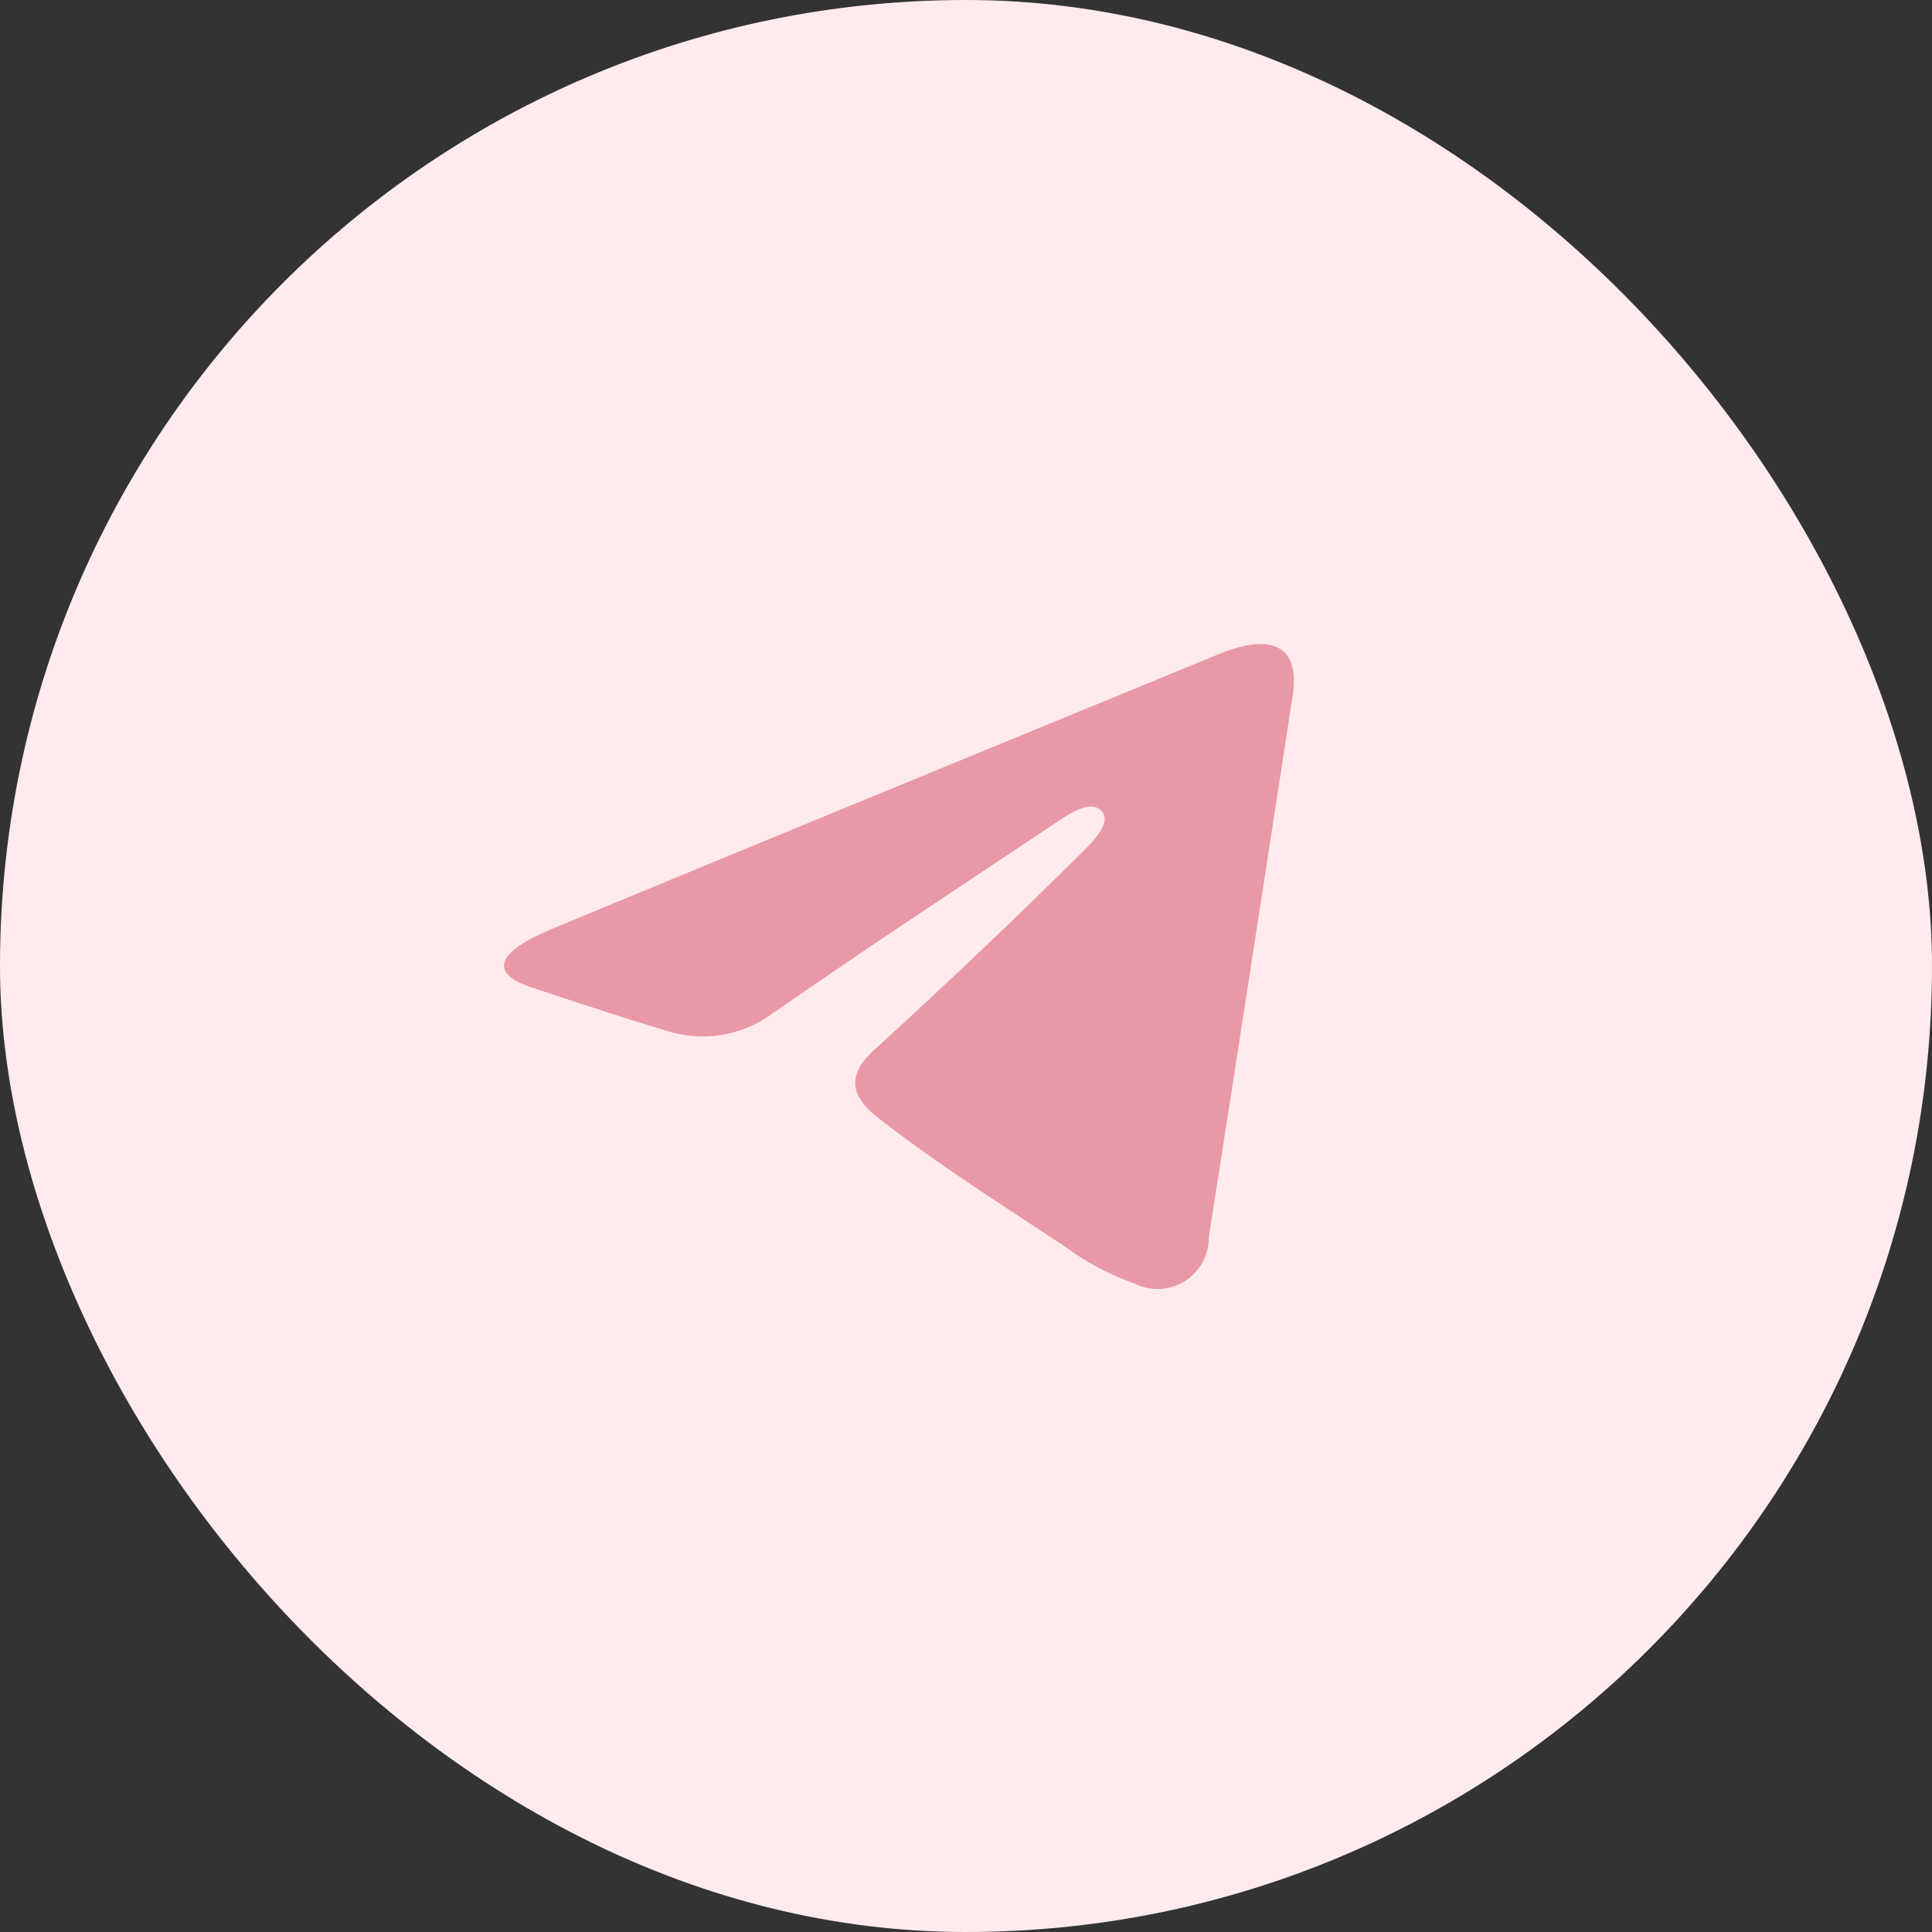
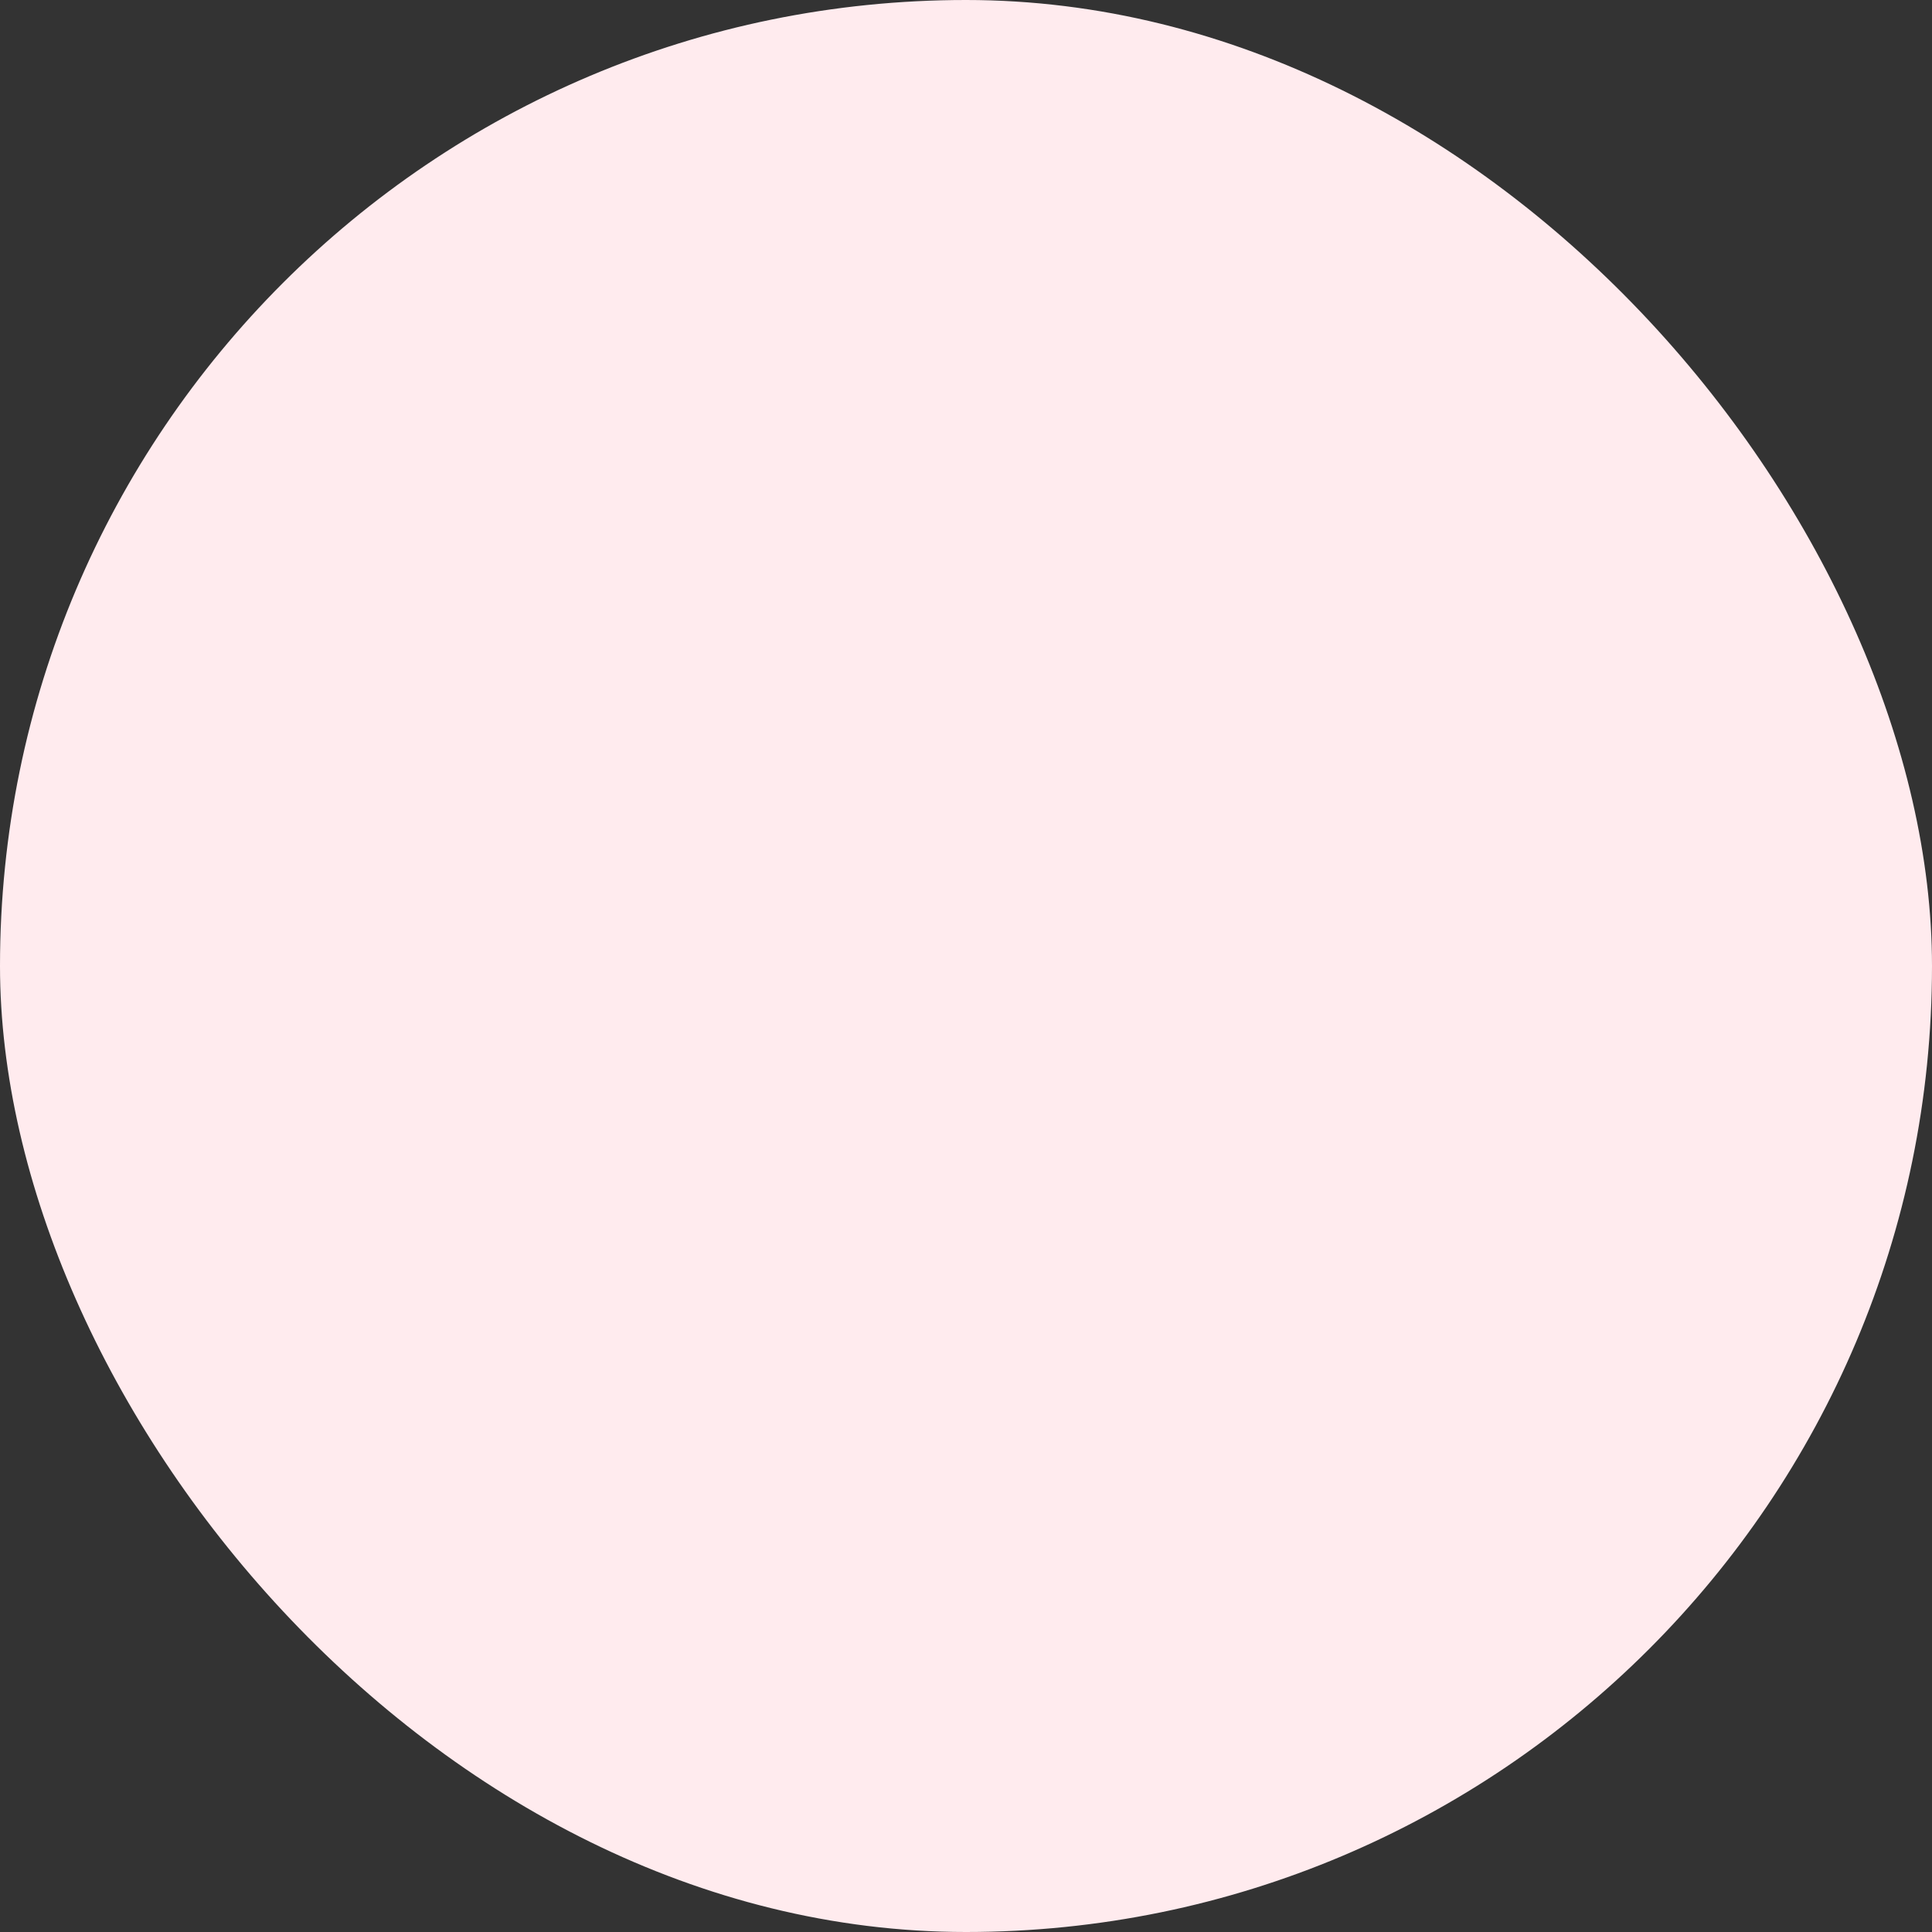
<svg xmlns="http://www.w3.org/2000/svg" width="32" height="32" viewBox="0 0 32 32" fill="none">
  <rect x="0" y="0" width="32" height="32" fill="#333333" stroke="none" />
  <rect width="32" height="32" rx="16" fill="#FFEBEE" />
-   <path d="M21.414 11.5C21.274 12.407 20.327 18.567 20.02 20.5C20.021 20.645 19.984 20.787 19.914 20.914C19.844 21.04 19.743 21.147 19.62 21.223C19.497 21.299 19.356 21.343 19.211 21.349C19.067 21.356 18.923 21.325 18.794 21.26C18.391 21.119 18.011 20.919 17.667 20.667C16.607 19.96 15.527 19.287 14.527 18.5C14.047 18.12 14.04 17.767 14.527 17.347C15.69 16.286 16.83 15.202 17.947 14.093C18.094 13.947 18.427 13.62 18.24 13.427C18.054 13.233 17.667 13.507 17.48 13.633C15.92 14.673 14.347 15.707 12.814 16.773C12.558 16.966 12.259 17.093 11.943 17.143C11.627 17.193 11.303 17.164 11 17.06C10.267 16.84 9.54 16.6 8.82 16.36C8.527 16.267 7.754 15.953 9.187 15.367C12.847 13.847 16.58 12.32 20.254 10.807C21.147 10.467 21.52 10.767 21.414 11.5Z" fill="#E998A6" />
</svg>